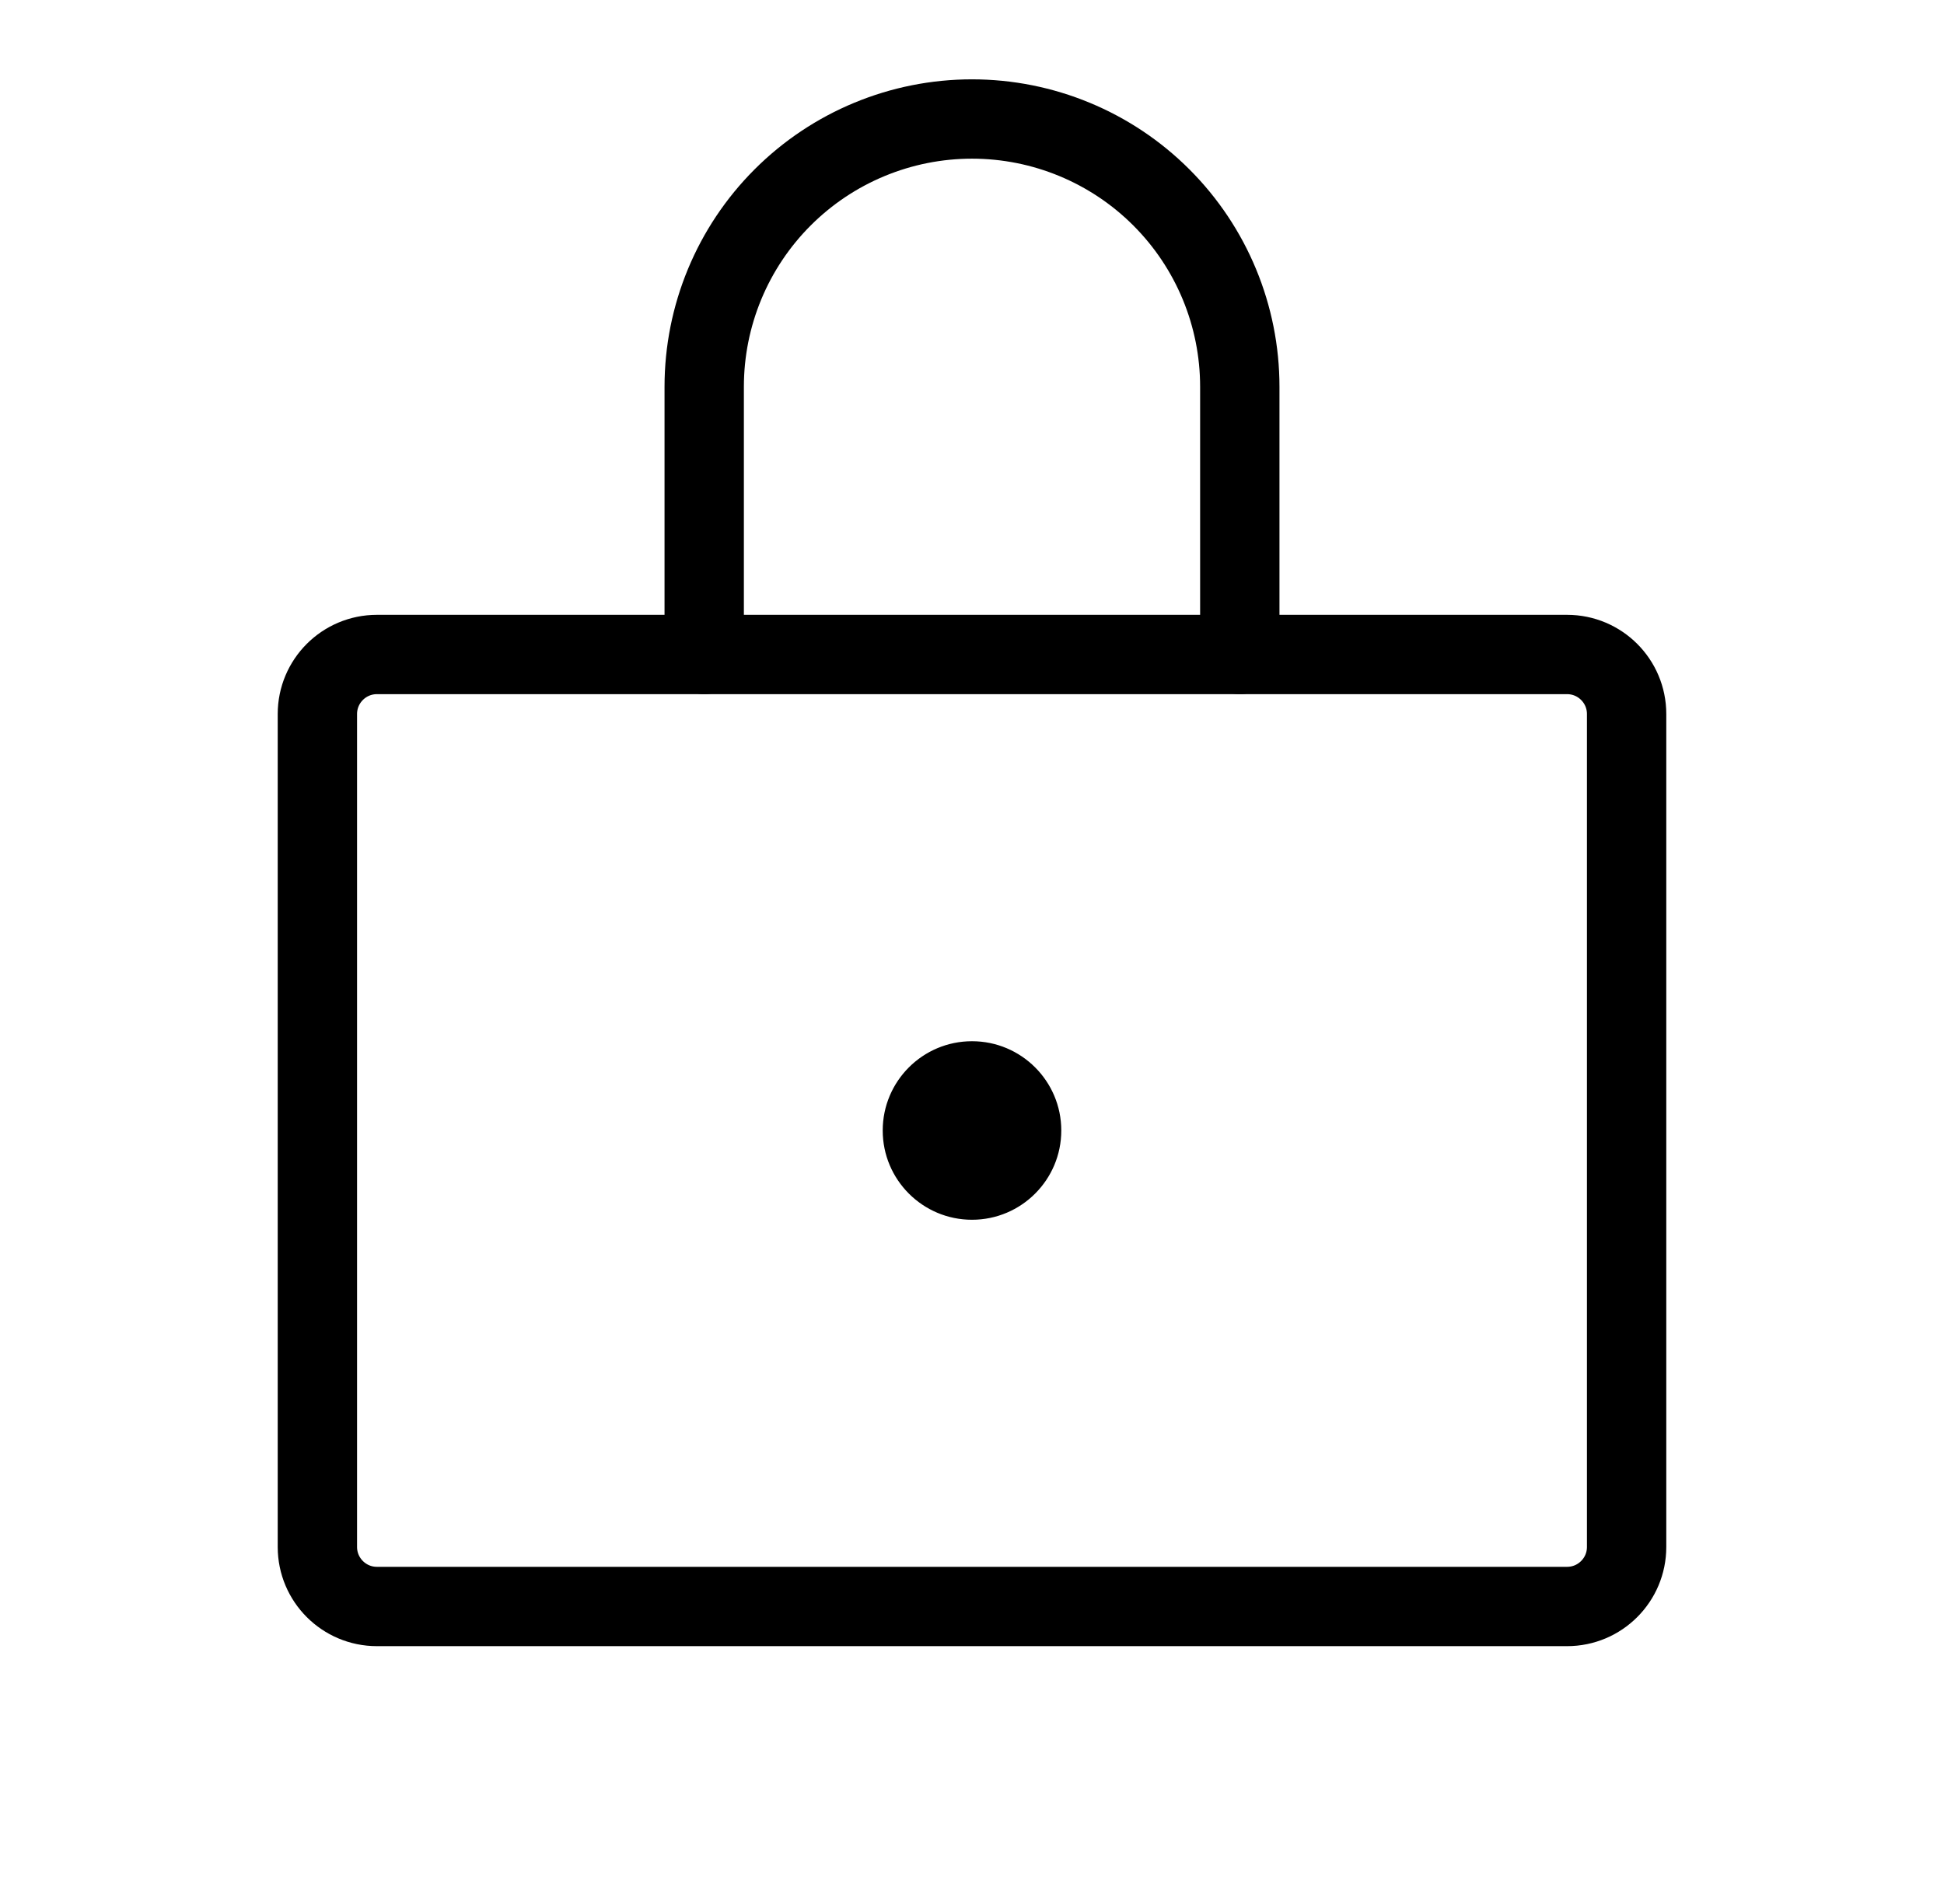
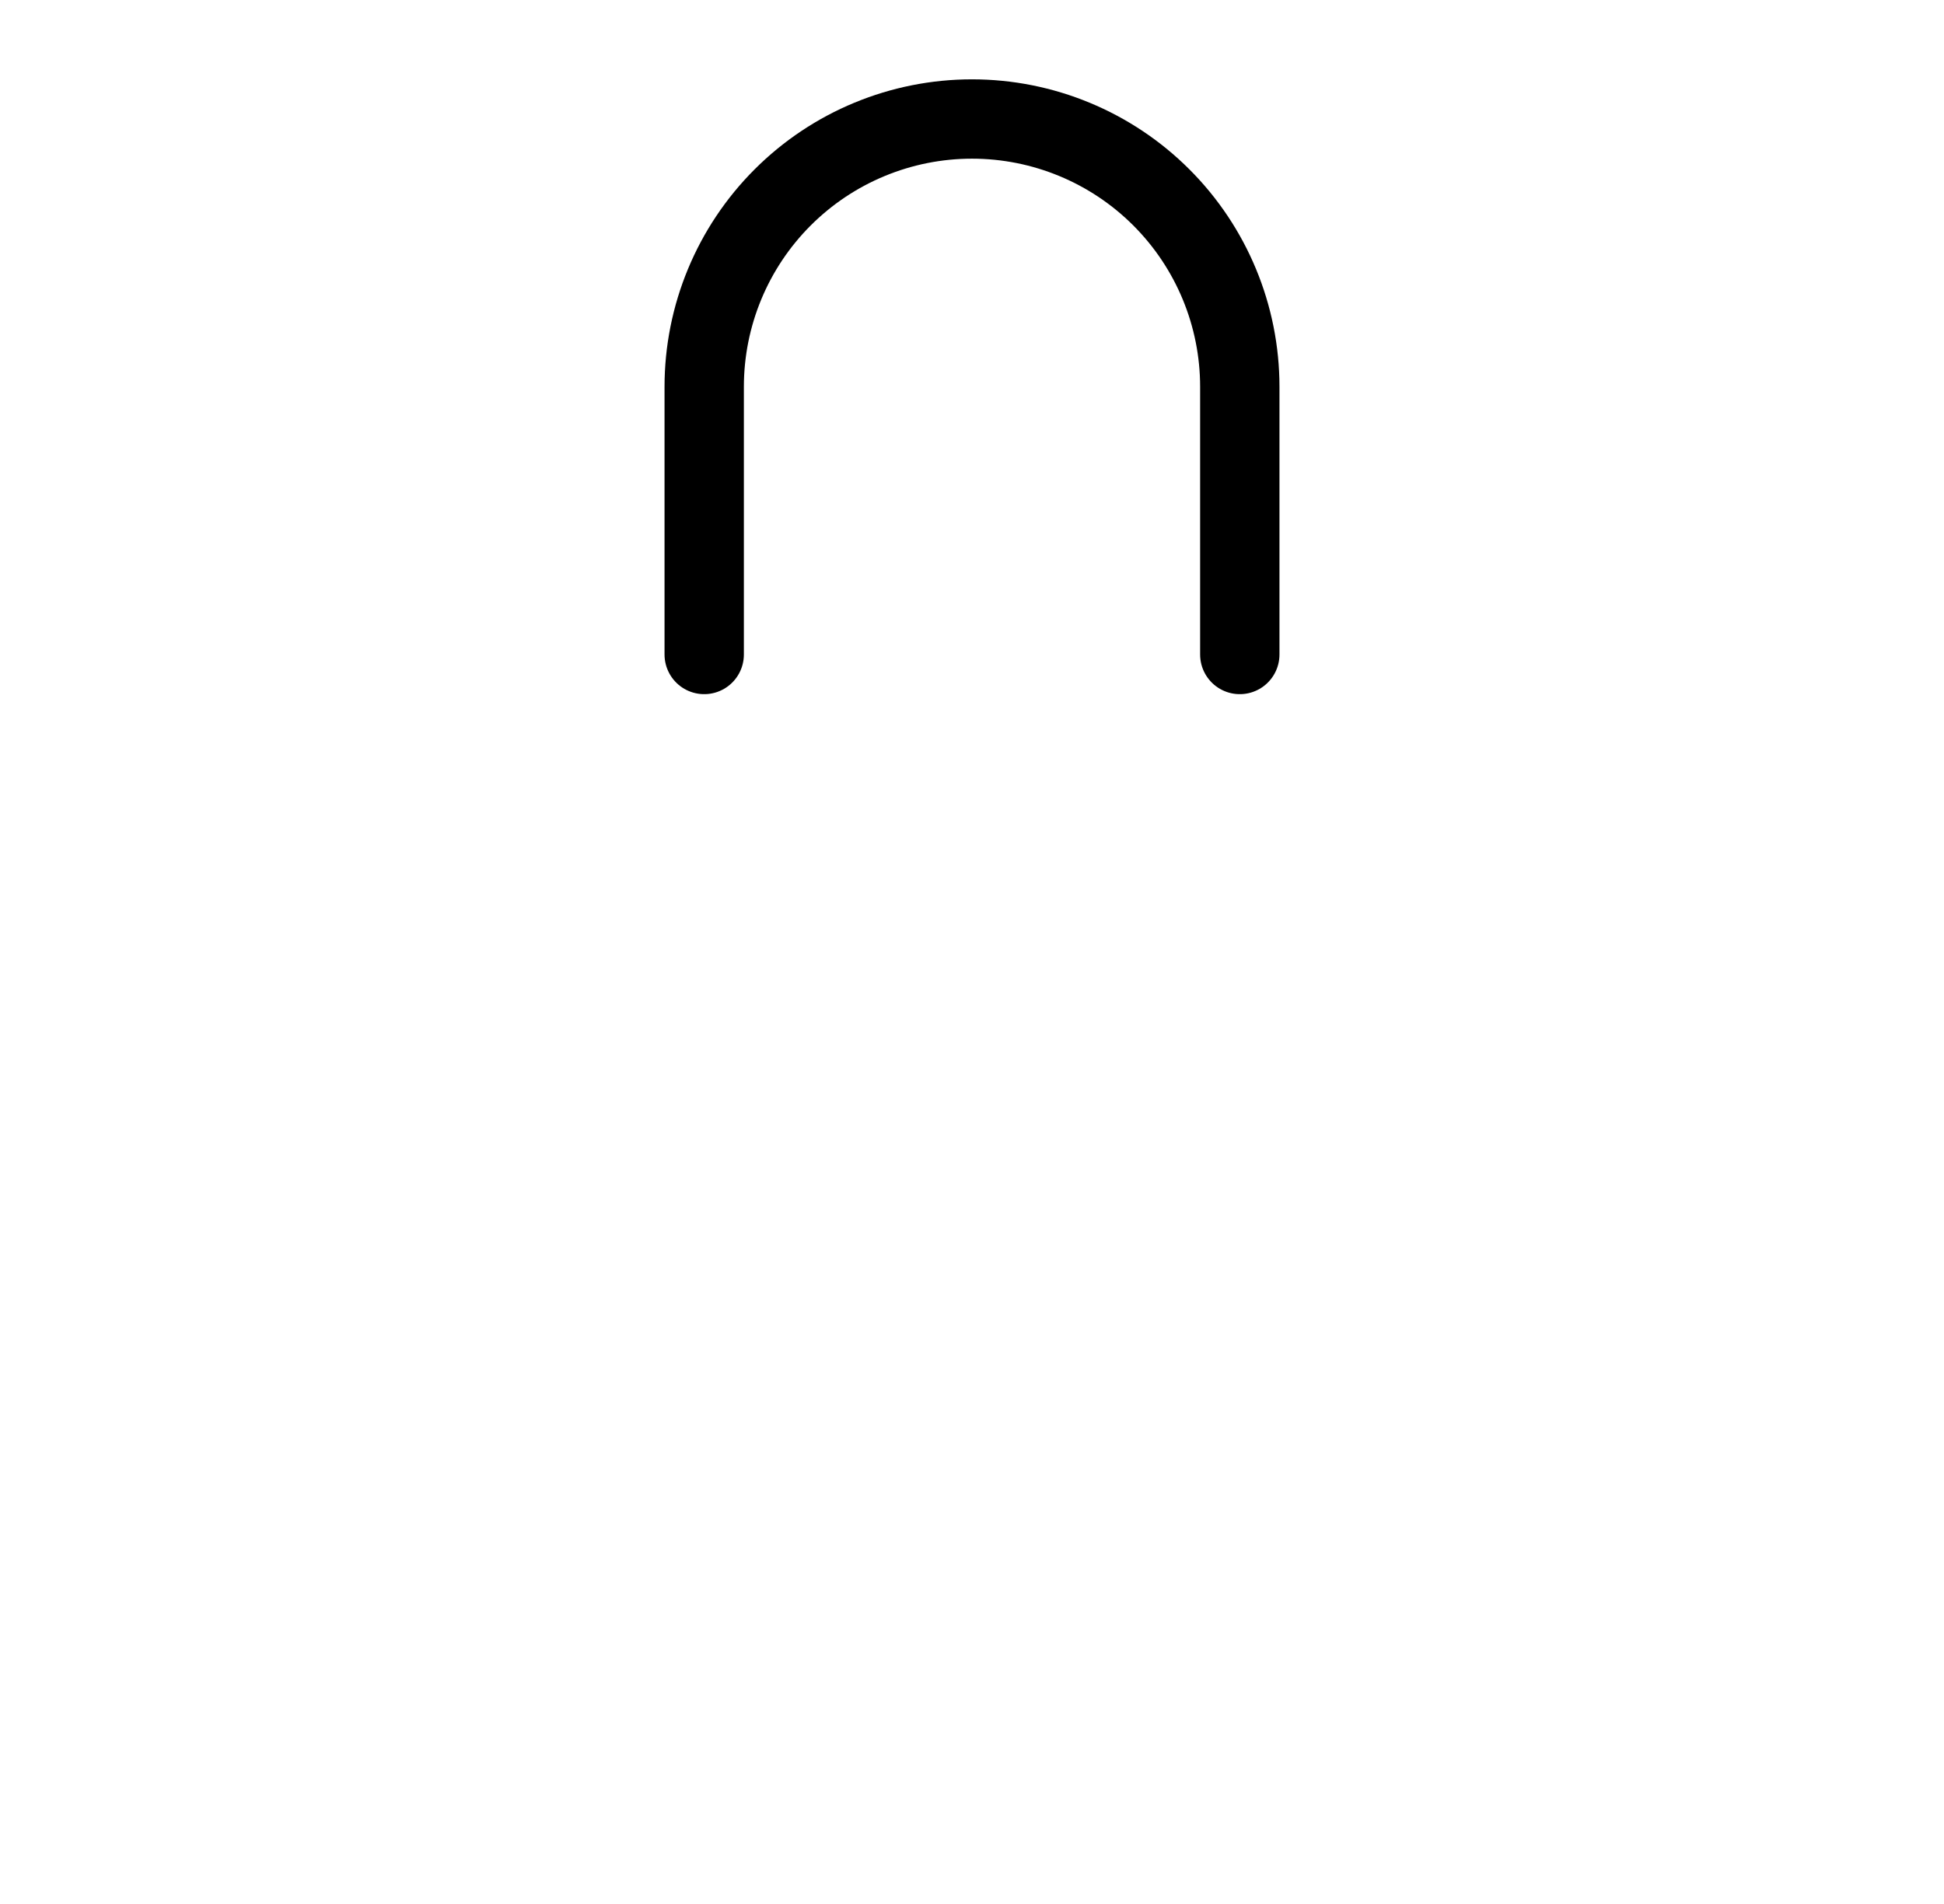
<svg xmlns="http://www.w3.org/2000/svg" width="49" height="48" viewBox="0 0 49 48" fill="none">
-   <path d="M39.5 16.5H9.5C8.672 16.5 8 17.172 8 18V39C8 39.828 8.672 40.5 9.5 40.5H39.5C40.328 40.5 41 39.828 41 39V18C41 17.172 40.328 16.5 39.5 16.5Z" stroke="black" stroke-width="2" stroke-linecap="round" stroke-linejoin="round" />
  <path d="M17.75 16.5V9.75C17.75 7.96 18.461 6.243 19.727 4.977C20.993 3.711 22.71 3 24.5 3C26.29 3 28.007 3.711 29.273 4.977C30.539 6.243 31.25 7.96 31.25 9.75V16.5" stroke="black" stroke-width="2" stroke-linecap="round" stroke-linejoin="round" />
-   <path d="M26.688 28.5C26.688 29.708 25.708 30.688 24.5 30.688C23.292 30.688 22.312 29.708 22.312 28.5C22.312 27.292 23.292 26.312 24.5 26.312C25.708 26.312 26.688 27.292 26.688 28.5Z" fill="black" stroke="black" stroke-width="0.125" />
</svg>